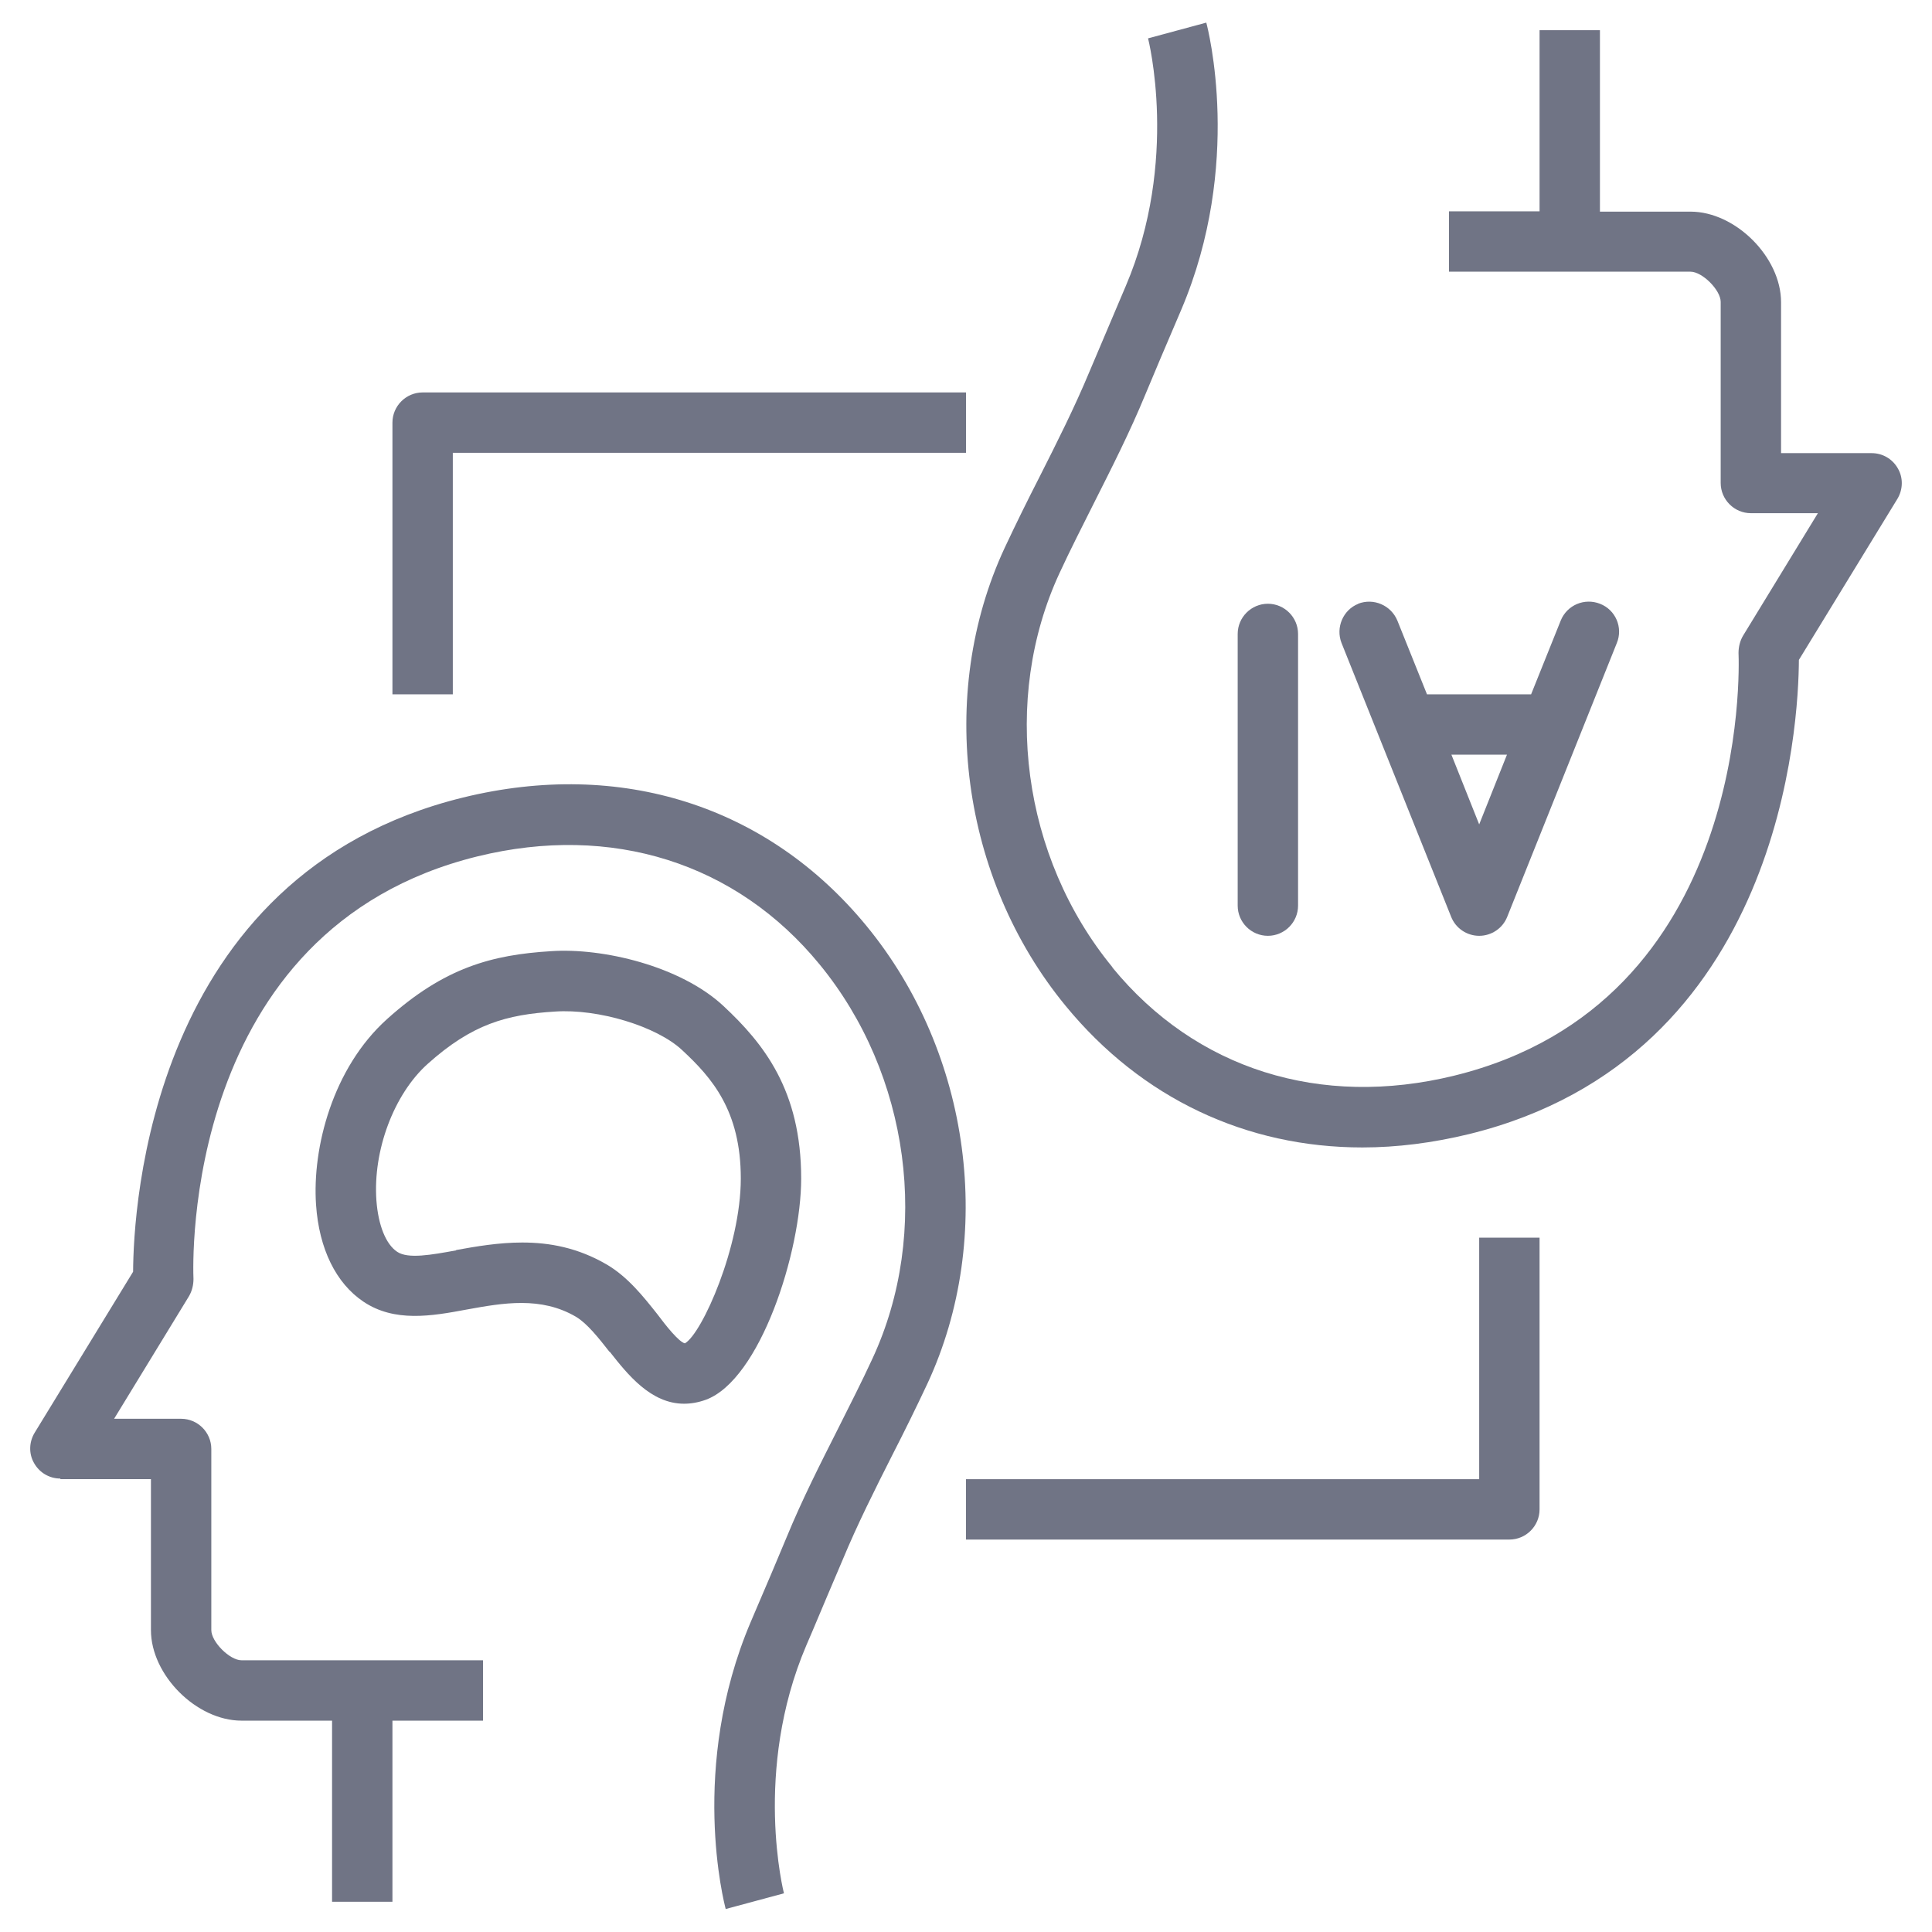
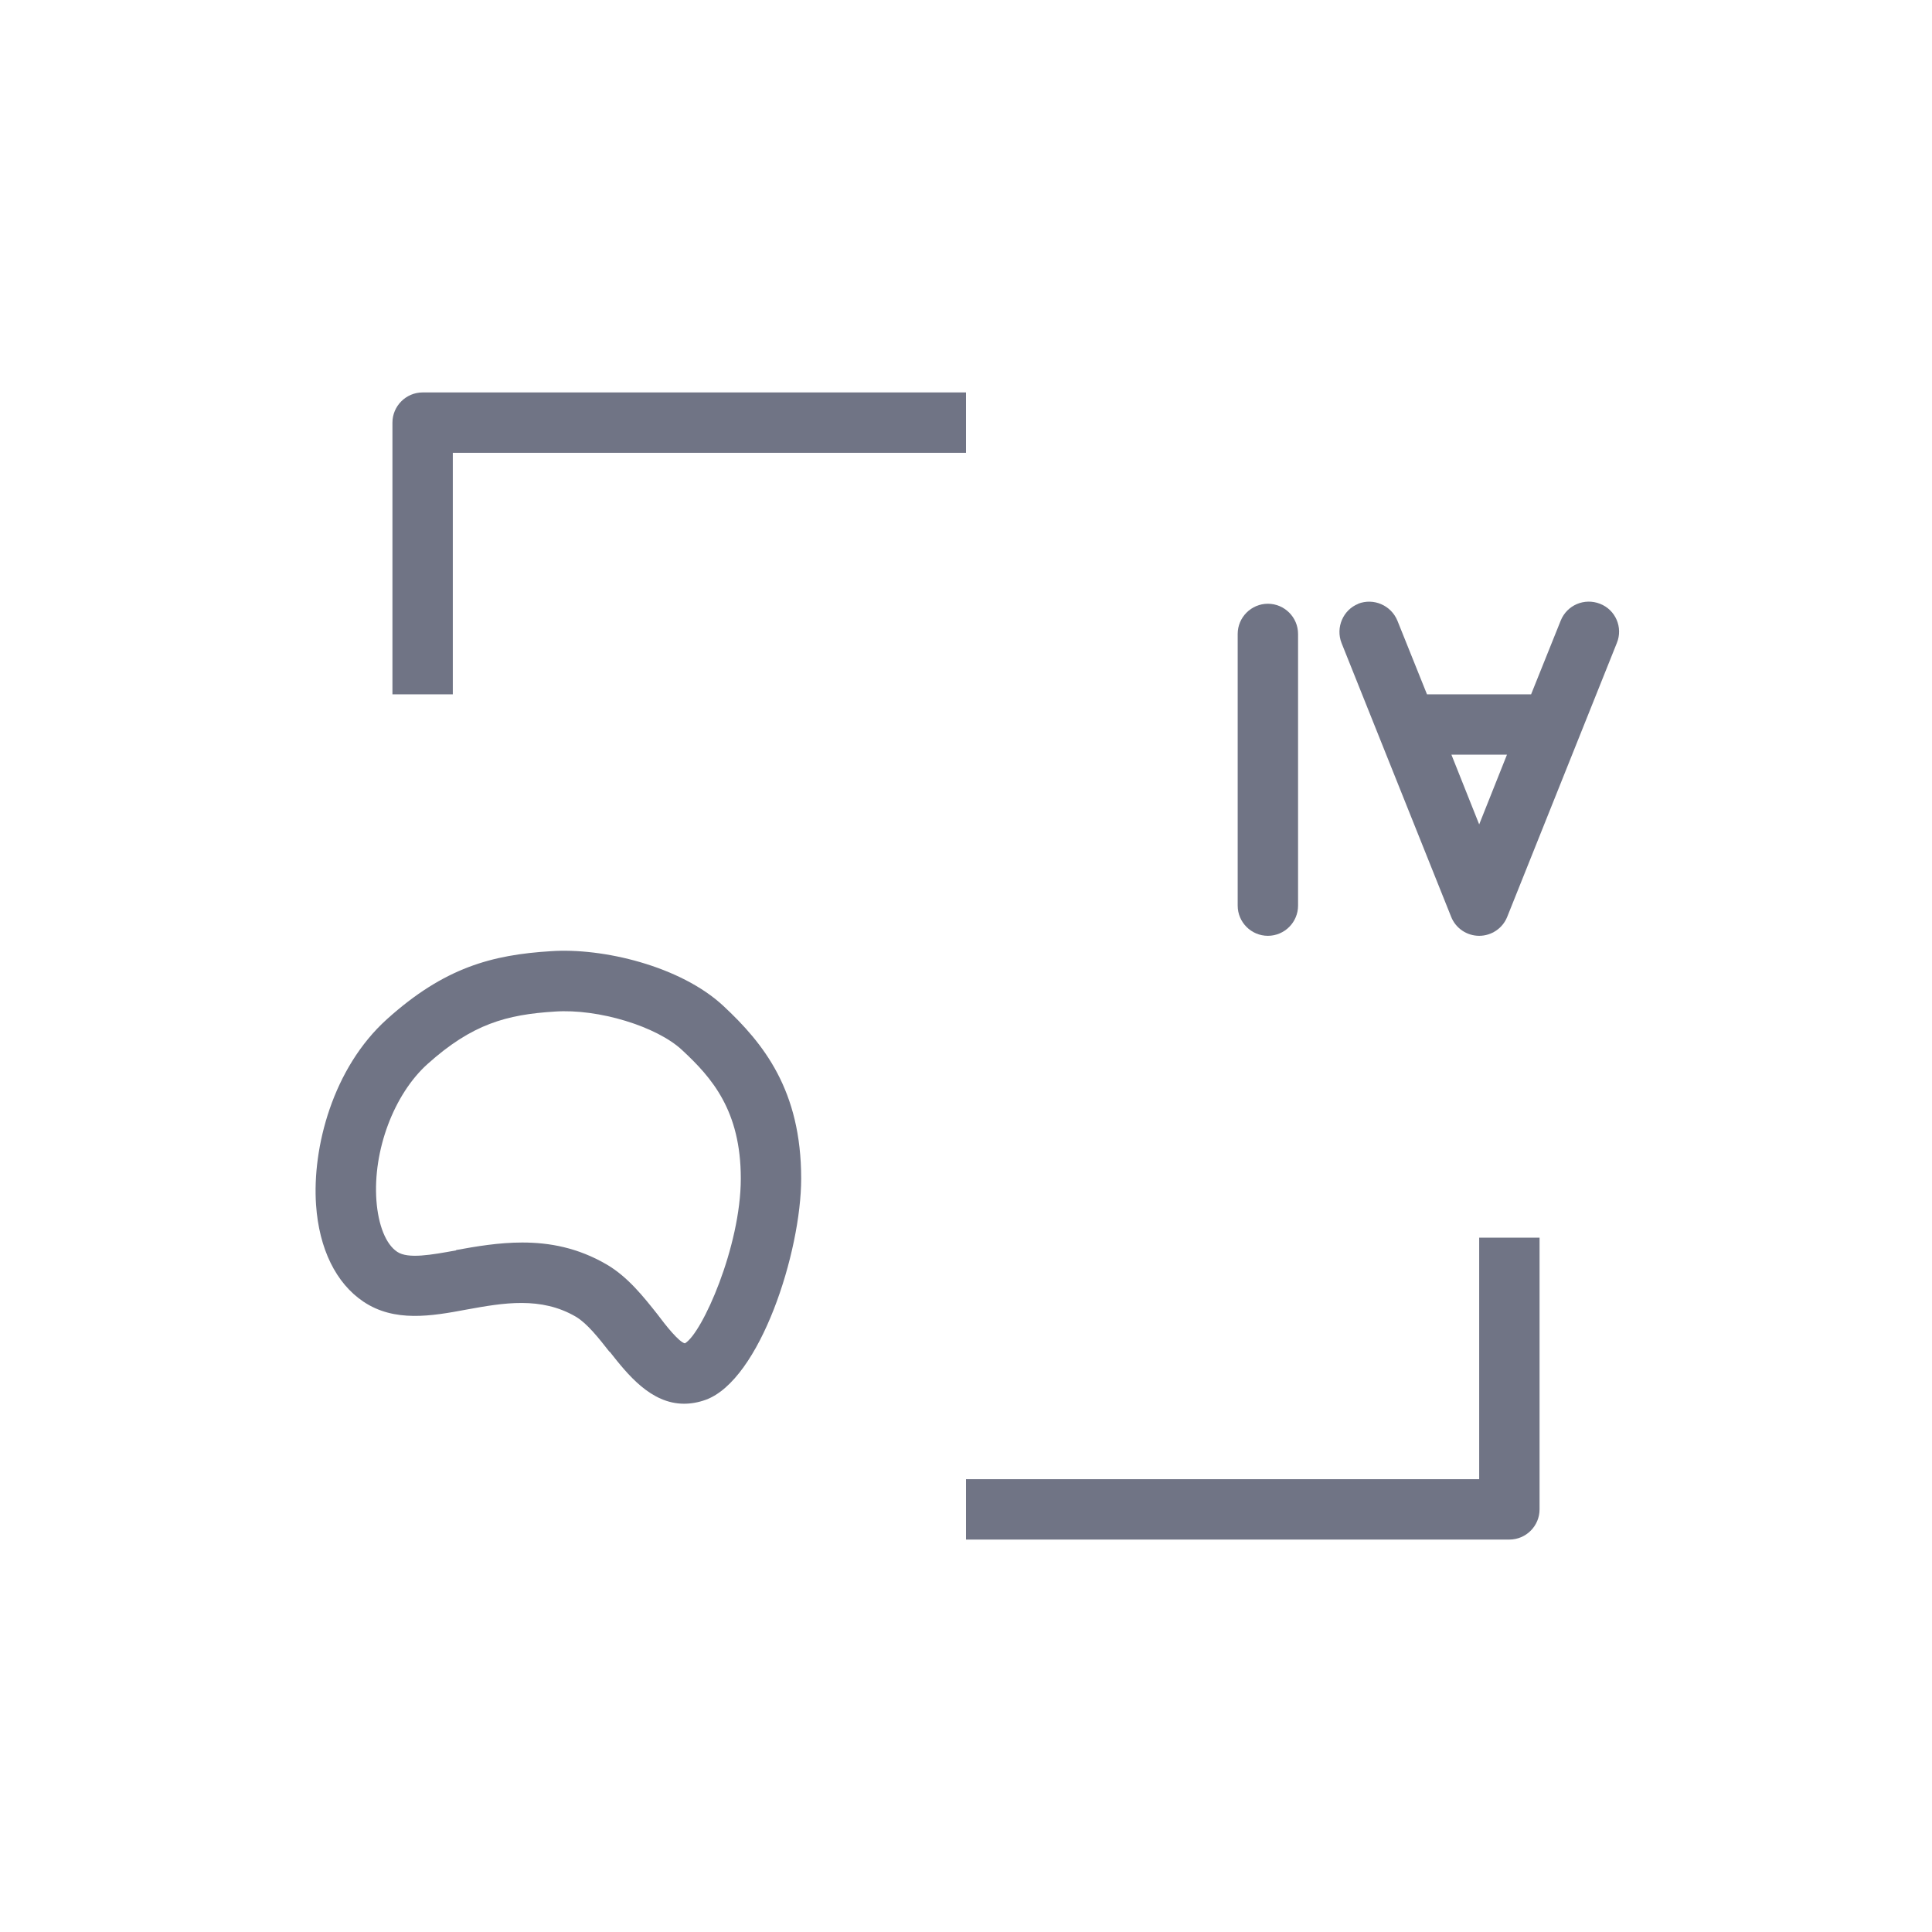
<svg xmlns="http://www.w3.org/2000/svg" width="48" height="48" viewBox="0 0 48 48" fill="none">
  <g id="fi_13464066" clip-path="url(#clip0_107_3985)">
-     <path id="Vector" d="M27.638 24.03C25.395 21.3 24.87 17.37 26.325 14.235C26.595 13.65 26.888 13.08 27.173 12.51C27.615 11.633 28.073 10.732 28.455 9.803C28.703 9.203 28.958 8.61 29.198 8.047L29.348 7.695C30.885 4.08 30.008 0.705 29.97 0.562L28.523 0.953C28.523 0.953 29.303 3.982 27.968 7.11L27.818 7.463C27.578 8.033 27.323 8.633 27.068 9.232C26.7 10.117 26.258 10.995 25.83 11.842C25.53 12.428 25.238 13.02 24.96 13.613C23.265 17.258 23.873 21.825 26.475 24.99C28.365 27.293 30.968 28.508 33.848 28.508C34.71 28.508 35.595 28.395 36.495 28.177C44.295 26.265 44.685 17.933 44.693 16.395L47.138 12.398C47.28 12.165 47.288 11.873 47.153 11.64C47.018 11.4 46.77 11.258 46.5 11.258H44.25V7.508C44.25 6.39 43.118 5.258 42 5.258H39.75V0.75H38.25V5.25H36V6.75H42C42.293 6.75 42.75 7.207 42.75 7.5V12C42.75 12.412 43.088 12.75 43.5 12.75H45.165L43.305 15.795C43.23 15.922 43.193 16.073 43.193 16.223C43.208 16.575 43.485 24.915 36.135 26.723C32.805 27.54 29.708 26.565 27.638 24.038V24.03Z" fill="#707485" />
    <path id="Vector_2" d="M15.15 33.585C15.592 34.147 16.17 34.875 16.995 34.875C17.167 34.875 17.347 34.845 17.535 34.777C18.885 34.282 19.905 31.102 19.905 29.28C19.905 27.09 18.975 25.927 17.97 24.99C16.905 24 14.97 23.542 13.687 23.632C12.225 23.722 11.04 24.037 9.615 25.32C8.265 26.535 7.755 28.515 7.852 29.932C7.927 31.027 8.347 31.882 9.03 32.34C9.802 32.857 10.717 32.7 11.595 32.535C12.502 32.37 13.44 32.205 14.31 32.715C14.587 32.88 14.872 33.24 15.142 33.585H15.15ZM11.332 31.065C10.717 31.177 10.14 31.282 9.87 31.102C9.585 30.915 9.397 30.435 9.352 29.827C9.262 28.582 9.787 27.187 10.62 26.437C11.73 25.44 12.585 25.207 13.785 25.132C14.865 25.057 16.32 25.5 16.95 26.092C17.685 26.775 18.405 27.592 18.405 29.28C18.405 30.967 17.445 33.127 17.017 33.375C16.867 33.345 16.53 32.917 16.335 32.655C15.99 32.22 15.6 31.725 15.075 31.417C14.355 30.997 13.65 30.87 12.975 30.87C12.39 30.87 11.827 30.967 11.332 31.057V31.065Z" fill="#707485" />
-     <path id="Vector_3" d="M1.5 36.749H3.75V40.499C3.75 41.616 4.882 42.749 6 42.749H8.25V47.249H9.75V42.749H12V41.249H6C5.707 41.249 5.25 40.791 5.25 40.499V35.999C5.25 35.586 4.912 35.249 4.5 35.249H2.835L4.695 32.204C4.77 32.076 4.807 31.926 4.807 31.776C4.792 31.424 4.515 23.084 11.865 21.276C15.195 20.459 18.293 21.434 20.363 23.961C22.605 26.691 23.13 30.621 21.675 33.756C21.405 34.341 21.113 34.911 20.828 35.481C20.385 36.359 19.927 37.259 19.545 38.189C19.297 38.789 19.043 39.381 18.802 39.944L18.652 40.296C17.115 43.911 17.992 47.286 18.03 47.429L19.477 47.039C19.477 47.039 18.698 44.009 20.032 40.881L20.183 40.529C20.422 39.959 20.677 39.359 20.933 38.759C21.3 37.874 21.742 36.996 22.17 36.149C22.47 35.564 22.762 34.971 23.04 34.379C24.735 30.734 24.128 26.166 21.525 23.001C19.073 20.016 15.42 18.854 11.505 19.814C3.705 21.726 3.315 30.059 3.307 31.596L0.862 35.594C0.72 35.826 0.712 36.119 0.847 36.351C0.982 36.591 1.23 36.734 1.5 36.734V36.749Z" fill="#707485" />
    <path id="Vector_4" d="M38.25 37.5V30.75H36.75V36.75H24V38.25H37.5C37.913 38.25 38.25 37.913 38.25 37.5Z" fill="#707485" />
    <path id="Vector_5" d="M11.25 11.25H24V9.75H10.5C10.088 9.75 9.75 10.088 9.75 10.5V17.25H11.25V11.25Z" fill="#707485" />
    <path id="Vector_6" d="M32.25 22.5V15.75C32.25 15.338 31.913 15 31.5 15C31.087 15 30.75 15.338 30.75 15.75V22.5C30.75 22.913 31.087 23.25 31.5 23.25C31.913 23.25 32.25 22.913 32.25 22.5Z" fill="#707485" />
    <path id="Vector_7" d="M33.75 15C33.367 15.15 33.18 15.592 33.33 15.975L36.053 22.777C36.165 23.062 36.443 23.25 36.75 23.25C37.057 23.25 37.335 23.062 37.447 22.777L40.17 15.975C40.328 15.592 40.14 15.15 39.75 15C39.367 14.85 38.932 15.03 38.775 15.42L38.04 17.25H35.453L34.718 15.42C34.56 15.037 34.125 14.85 33.742 15H33.75ZM37.44 18.75L36.75 20.482L36.06 18.75H37.447H37.44Z" fill="#707485" />
  </g>
  <defs>
    <clipPath id="clip0_107_3985">
      <rect width="48" height="48" fill="white" />
    </clipPath>
  </defs>
</svg>